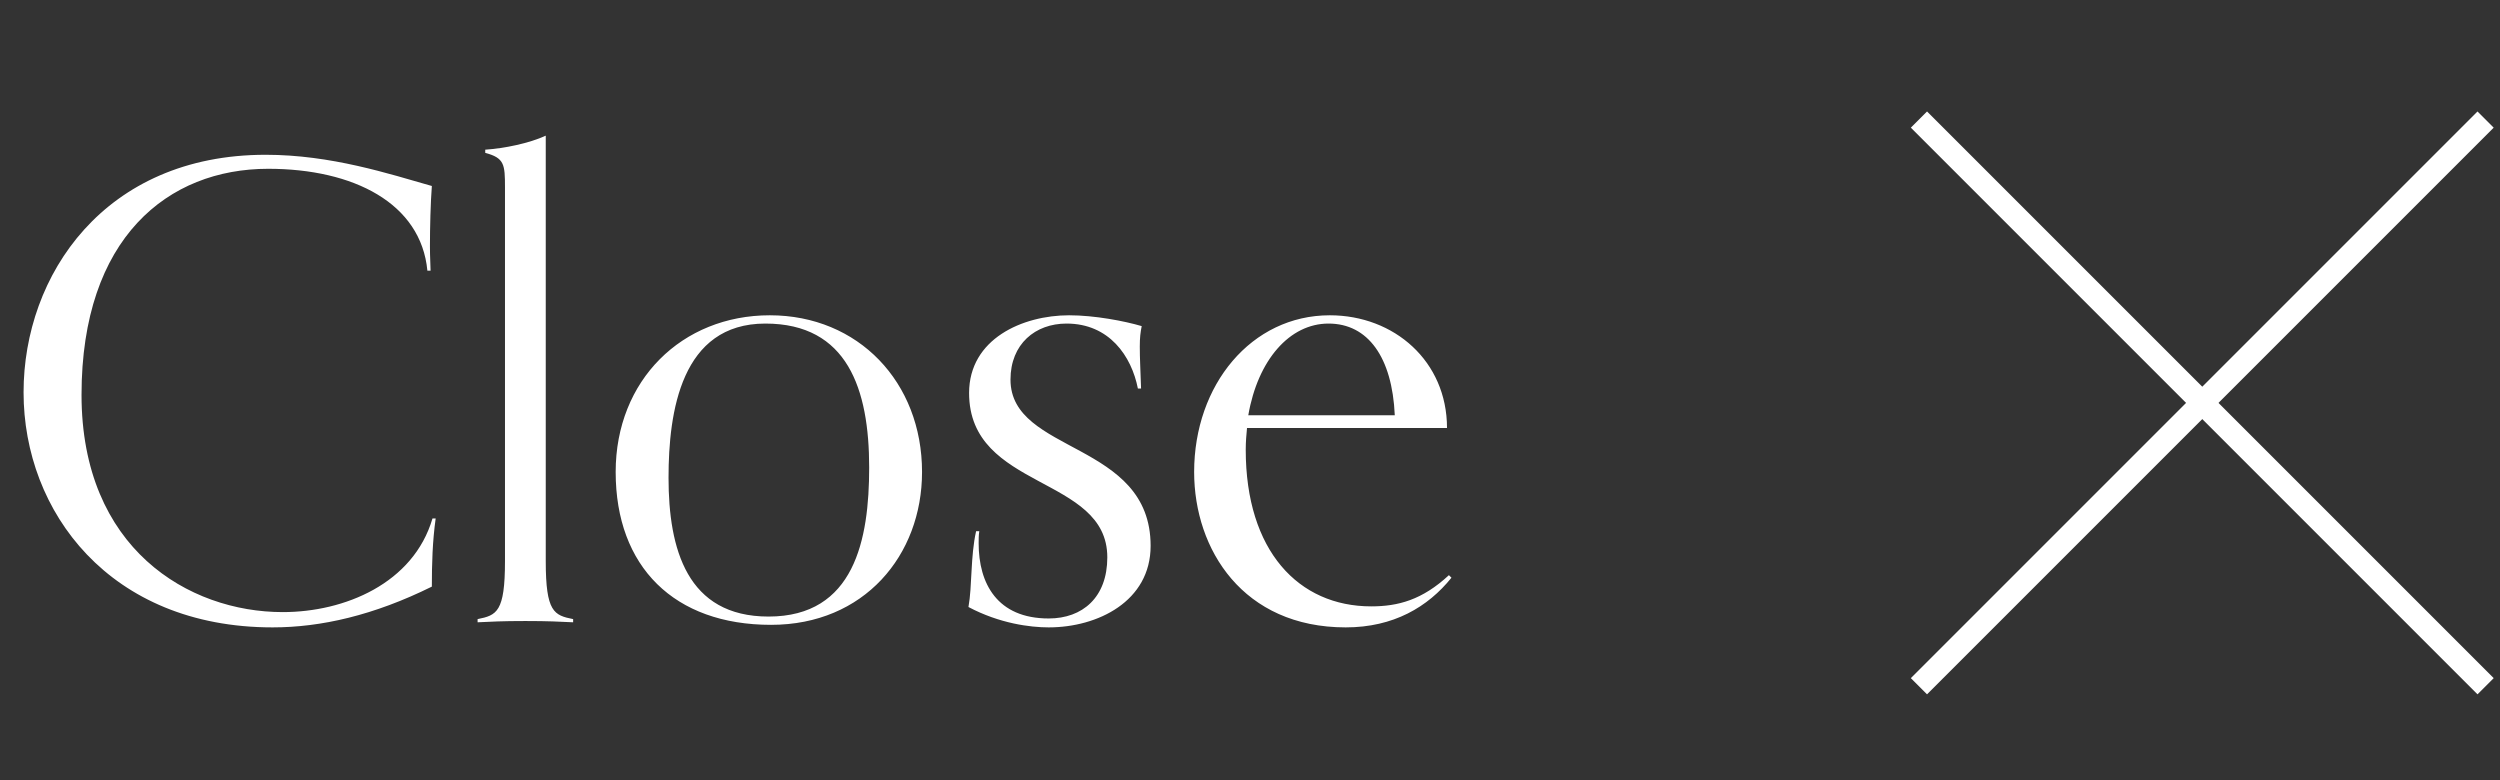
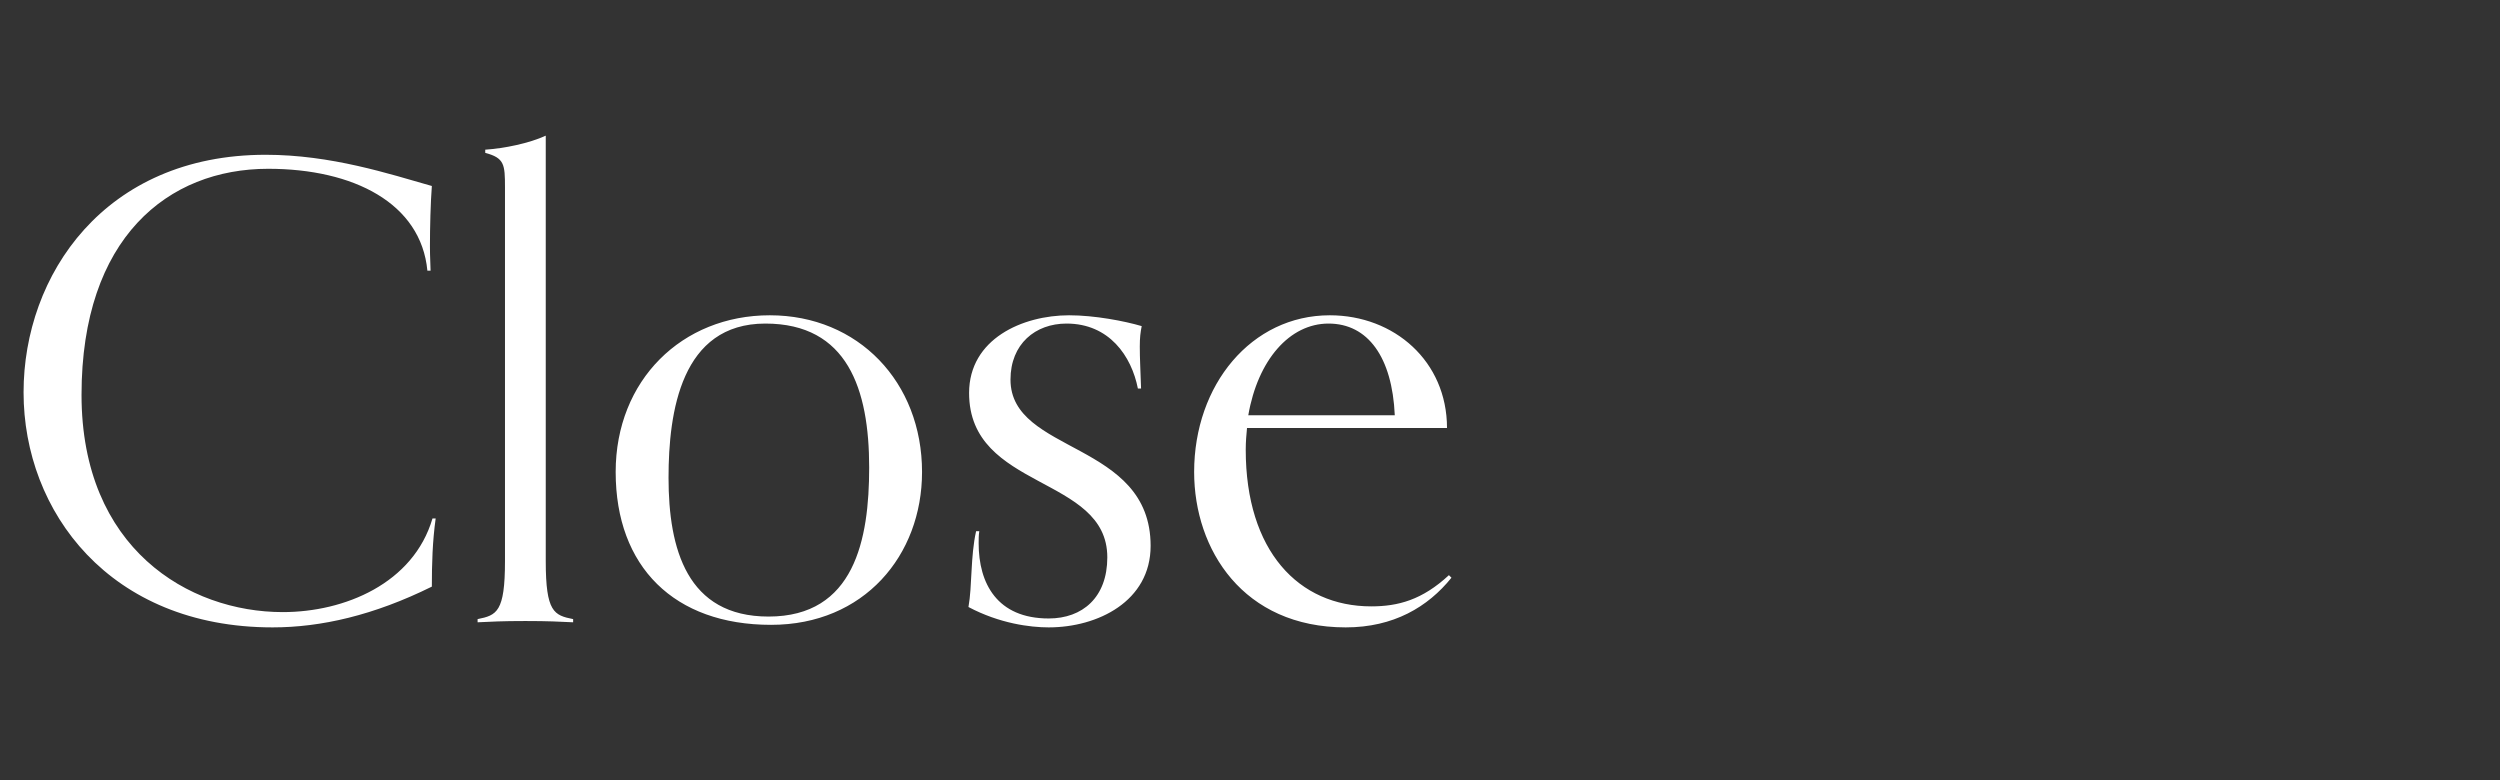
<svg xmlns="http://www.w3.org/2000/svg" width="157" height="49" viewBox="0 0 157 49" fill="none">
  <rect x="0" y="0" width="157" height="49" fill="#333333" stroke="none" />
  <path d="M27.16 32.56C25.96 36.64 21.64 38.44 17.76 38.44C11.84 38.44 5.12 34.44 5.12 24.8C5.12 14.92 10.56 10.6 16.84 10.6C22.2 10.6 26.44 12.76 26.84 17H27.04C27.04 16.72 27 16.16 27 15.48C27 14.28 27.04 12.72 27.12 11.68C24.44 10.92 20.8 9.72 16.68 9.72C6.56 9.72 1.48 17.28 1.48 24.64C1.48 32.12 6.88 39.4 17.12 39.4C20.16 39.4 23.48 38.64 27.12 36.84C27.12 35.4 27.16 34 27.36 32.56H27.16ZM35.993 38.88C34.793 38.64 34.273 38.44 34.273 35.24V8.52C33.233 9 31.673 9.32 30.473 9.4V9.6C31.673 9.92 31.713 10.32 31.713 11.76V35.24C31.713 38.44 31.193 38.64 29.993 38.88V39.08C30.873 39.04 31.513 39 32.993 39C34.473 39 35.113 39.04 35.993 39.08V38.88ZM48.424 39.24C54.264 39.24 57.904 34.88 57.904 29.64C57.904 24 53.904 19.8 48.344 19.8C42.824 19.8 38.664 23.88 38.664 29.64C38.664 35.6 42.344 39.24 48.424 39.24ZM48.264 38.72C43.144 38.72 41.984 34.48 41.984 30C41.984 25.84 42.784 20.32 48.064 20.32C53.224 20.32 54.584 24.44 54.584 29.36C54.584 33.88 53.664 38.72 48.264 38.72ZM71.659 24.4C71.619 23.12 71.579 22.56 71.579 21.76C71.579 21.2 71.619 20.88 71.699 20.48C70.619 20.16 68.739 19.8 67.139 19.8C64.219 19.8 60.859 21.28 60.859 24.68C60.859 30.8 69.539 29.84 69.539 35C69.539 37.52 67.979 38.84 65.859 38.84C62.619 38.84 61.459 36.64 61.459 34.12C61.459 33.88 61.459 33.6 61.499 33.36H61.299C60.939 34.96 61.059 36.8 60.819 38.12C62.779 39.16 64.699 39.4 65.859 39.4C68.939 39.4 72.259 37.76 72.259 34.28C72.259 27.68 63.459 28.52 63.459 23.84C63.459 21.6 65.019 20.32 66.979 20.32C69.659 20.32 71.059 22.36 71.459 24.4H71.659ZM90.992 36.12C89.312 37.68 87.792 38.08 86.112 38.08C81.552 38.08 78.232 34.6 78.232 28.24C78.232 27.76 78.272 27.28 78.312 26.88H90.872C90.872 22.68 87.552 19.8 83.512 19.8C78.592 19.8 74.992 24.16 74.992 29.64C74.992 34.52 78.072 39.4 84.512 39.4C87.512 39.4 89.672 38.12 91.152 36.28L90.992 36.12ZM78.392 26.08C78.992 22.6 80.992 20.32 83.432 20.32C85.912 20.32 87.432 22.44 87.592 26.08H78.392Z" fill="white" />
-   <rect x="120" y="42.587" width="50.327" height="1.438" transform="rotate(-45 120 42.587)" fill="white" />
-   <rect x="121.018" y="7" width="50.327" height="1.438" transform="rotate(45 121.018 7)" fill="white" />
</svg>